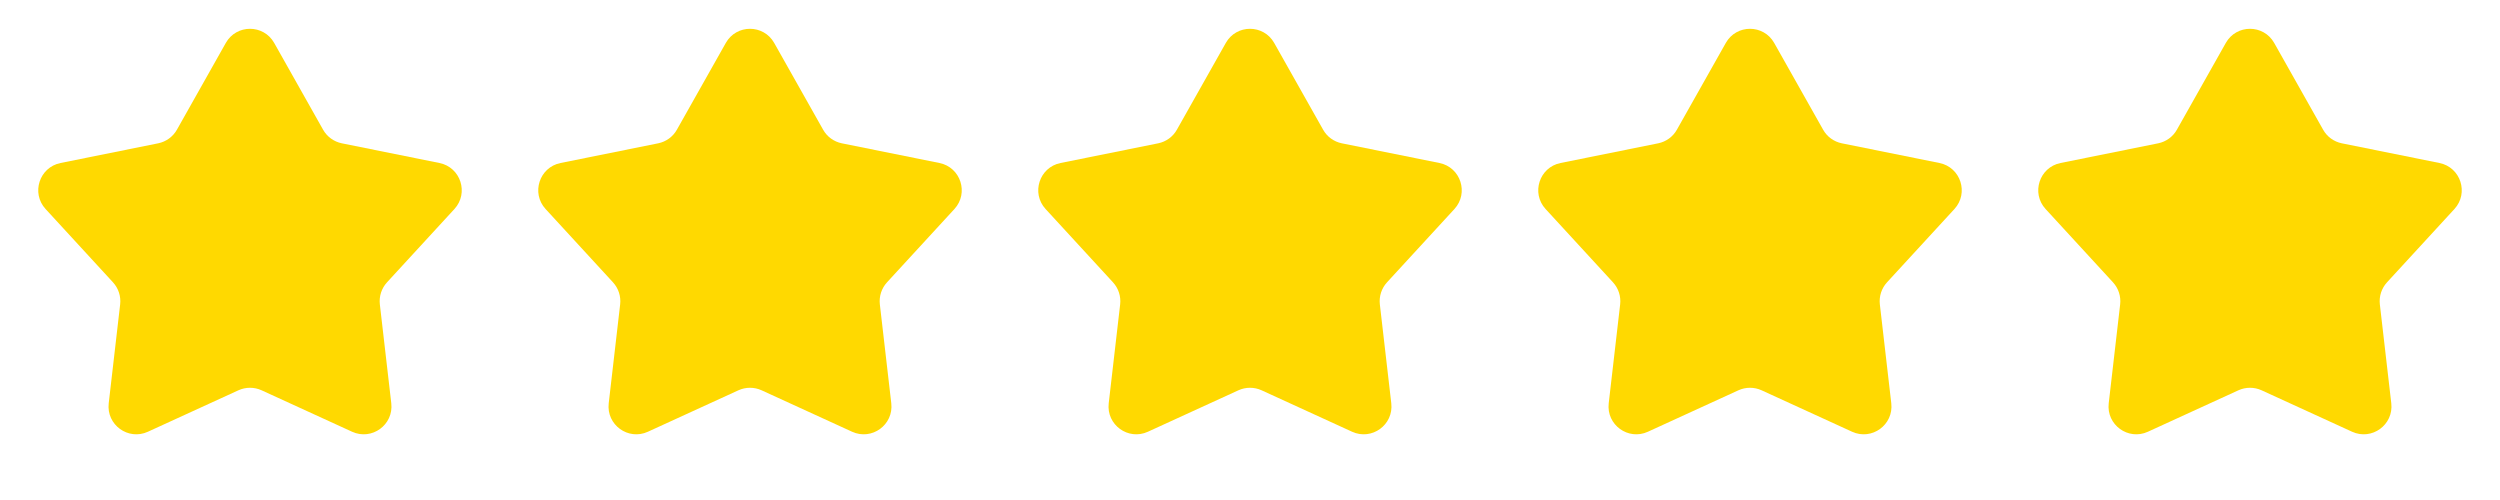
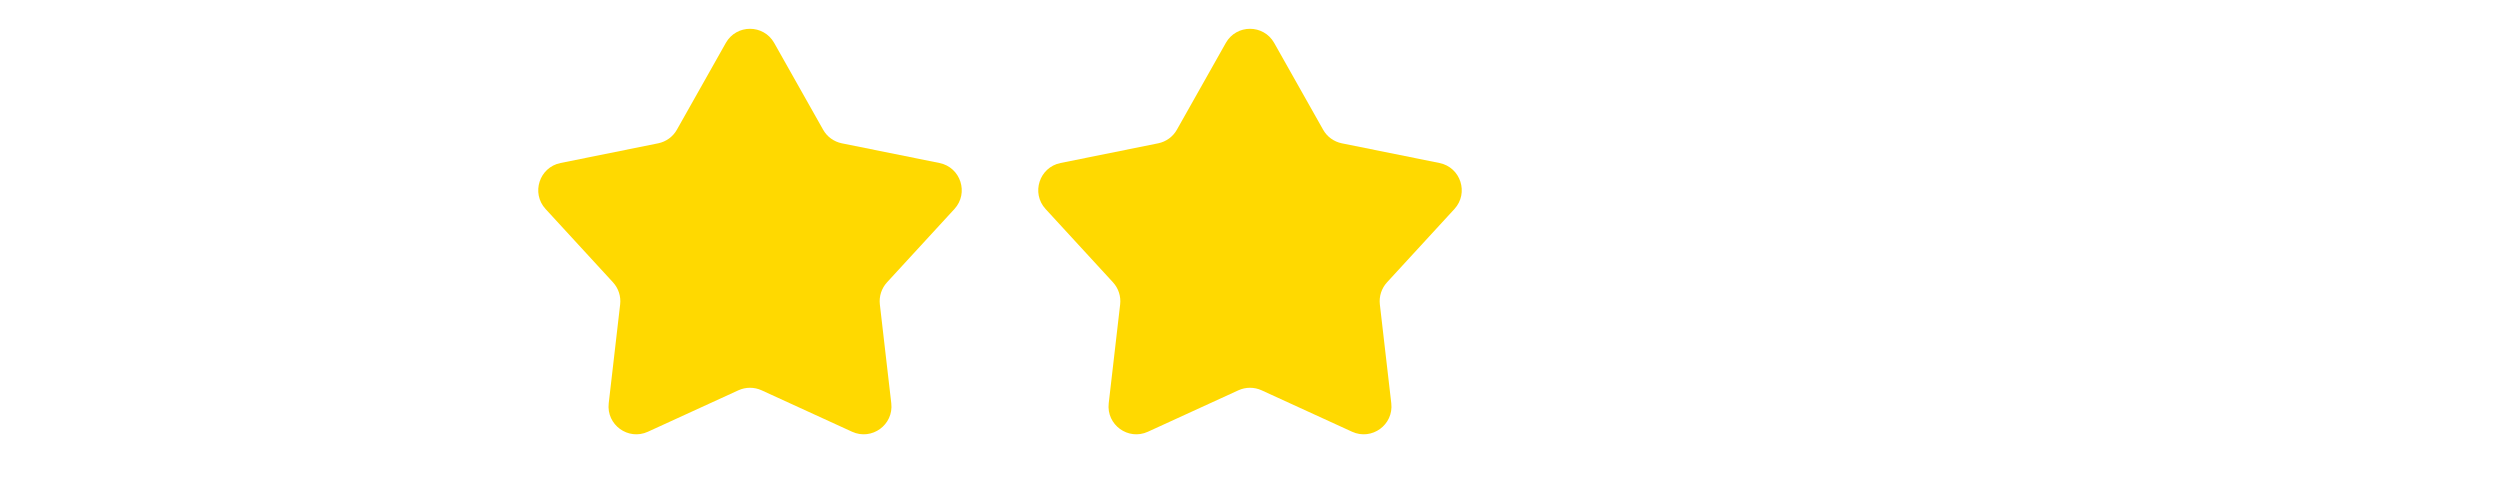
<svg xmlns="http://www.w3.org/2000/svg" width="80" height="16" viewBox="0 0 80 16" fill="none">
-   <path d="M7.226 1.374C7.566 0.771 8.434 0.771 8.774 1.374L10.339 4.151C10.466 4.376 10.685 4.534 10.938 4.586L14.063 5.216C14.741 5.353 15.01 6.179 14.541 6.689L12.384 9.035C12.209 9.226 12.126 9.482 12.155 9.739L12.521 12.905C12.601 13.593 11.898 14.104 11.268 13.816L8.37 12.489C8.135 12.382 7.865 12.382 7.63 12.489L4.732 13.816C4.102 14.104 3.399 13.593 3.479 12.905L3.845 9.739C3.874 9.482 3.791 9.226 3.616 9.035L1.459 6.689C0.99 6.179 1.259 5.353 1.937 5.216L5.062 4.586C5.315 4.534 5.534 4.376 5.661 4.151L7.226 1.374Z" fill="#FFD900" />
  <path d="M23.226 1.374C23.566 0.771 24.434 0.771 24.774 1.374L26.34 4.151C26.466 4.376 26.685 4.534 26.938 4.586L30.063 5.216C30.741 5.353 31.01 6.179 30.541 6.689L28.384 9.035C28.209 9.226 28.126 9.482 28.155 9.739L28.521 12.905C28.601 13.593 27.898 14.104 27.268 13.816L24.37 12.489C24.135 12.382 23.865 12.382 23.63 12.489L20.732 13.816C20.102 14.104 19.399 13.593 19.479 12.905L19.845 9.739C19.874 9.482 19.791 9.226 19.616 9.035L17.459 6.689C16.99 6.179 17.259 5.353 17.937 5.216L21.062 4.586C21.315 4.534 21.534 4.376 21.66 4.151L23.226 1.374Z" fill="#FFD900" />
  <path d="M39.226 1.374C39.566 0.771 40.434 0.771 40.774 1.374L42.34 4.151C42.466 4.376 42.685 4.534 42.938 4.586L46.063 5.216C46.741 5.353 47.01 6.179 46.541 6.689L44.384 9.035C44.209 9.226 44.126 9.482 44.155 9.739L44.521 12.905C44.601 13.593 43.898 14.104 43.268 13.816L40.37 12.489C40.135 12.382 39.865 12.382 39.63 12.489L36.732 13.816C36.102 14.104 35.399 13.593 35.479 12.905L35.845 9.739C35.874 9.482 35.791 9.226 35.616 9.035L33.459 6.689C32.99 6.179 33.259 5.353 33.937 5.216L37.062 4.586C37.315 4.534 37.534 4.376 37.66 4.151L39.226 1.374Z" fill="#FFD900" />
-   <path d="M55.226 1.374C55.566 0.771 56.434 0.771 56.774 1.374L58.34 4.151C58.466 4.376 58.685 4.534 58.938 4.586L62.063 5.216C62.741 5.353 63.01 6.179 62.541 6.689L60.384 9.035C60.209 9.226 60.126 9.482 60.155 9.739L60.521 12.905C60.601 13.593 59.898 14.104 59.268 13.816L56.37 12.489C56.135 12.382 55.865 12.382 55.63 12.489L52.732 13.816C52.102 14.104 51.399 13.593 51.479 12.905L51.845 9.739C51.874 9.482 51.791 9.226 51.616 9.035L49.459 6.689C48.99 6.179 49.259 5.353 49.937 5.216L53.062 4.586C53.315 4.534 53.534 4.376 53.66 4.151L55.226 1.374Z" fill="#FFD900" />
-   <path d="M71.226 1.374C71.566 0.771 72.434 0.771 72.774 1.374L74.34 4.151C74.466 4.376 74.685 4.534 74.938 4.586L78.063 5.216C78.741 5.353 79.01 6.179 78.541 6.689L76.384 9.035C76.209 9.226 76.126 9.482 76.155 9.739L76.521 12.905C76.601 13.593 75.898 14.104 75.268 13.816L72.37 12.489C72.135 12.382 71.865 12.382 71.63 12.489L68.732 13.816C68.102 14.104 67.399 13.593 67.479 12.905L67.845 9.739C67.874 9.482 67.791 9.226 67.616 9.035L65.459 6.689C64.99 6.179 65.259 5.353 65.937 5.216L69.062 4.586C69.315 4.534 69.534 4.376 69.66 4.151L71.226 1.374Z" fill="#FFD900" />
</svg>